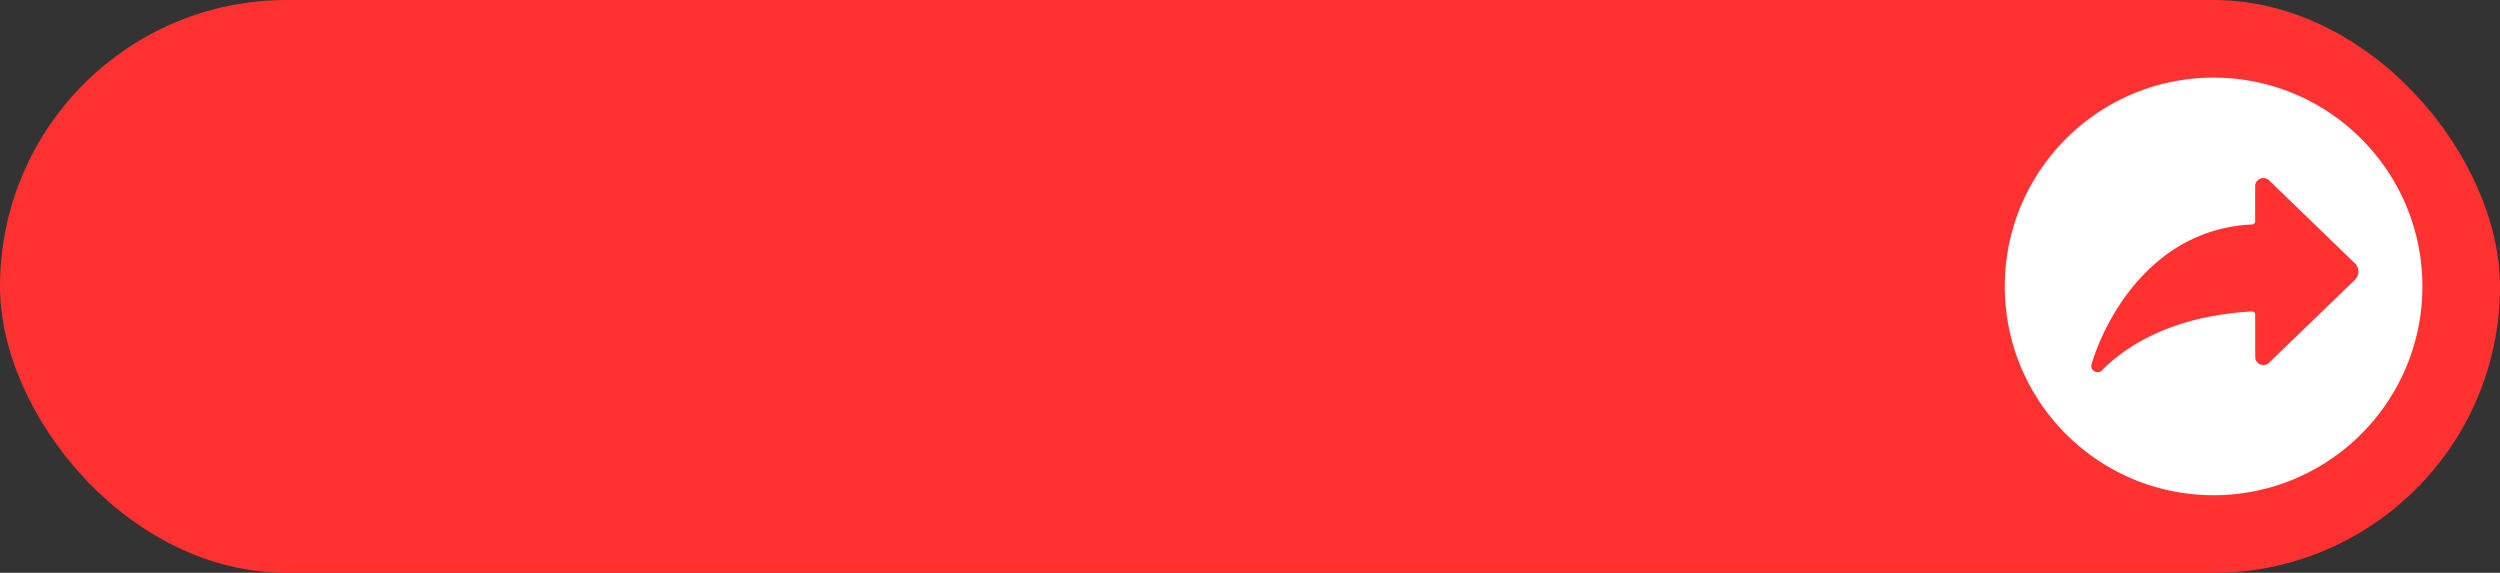
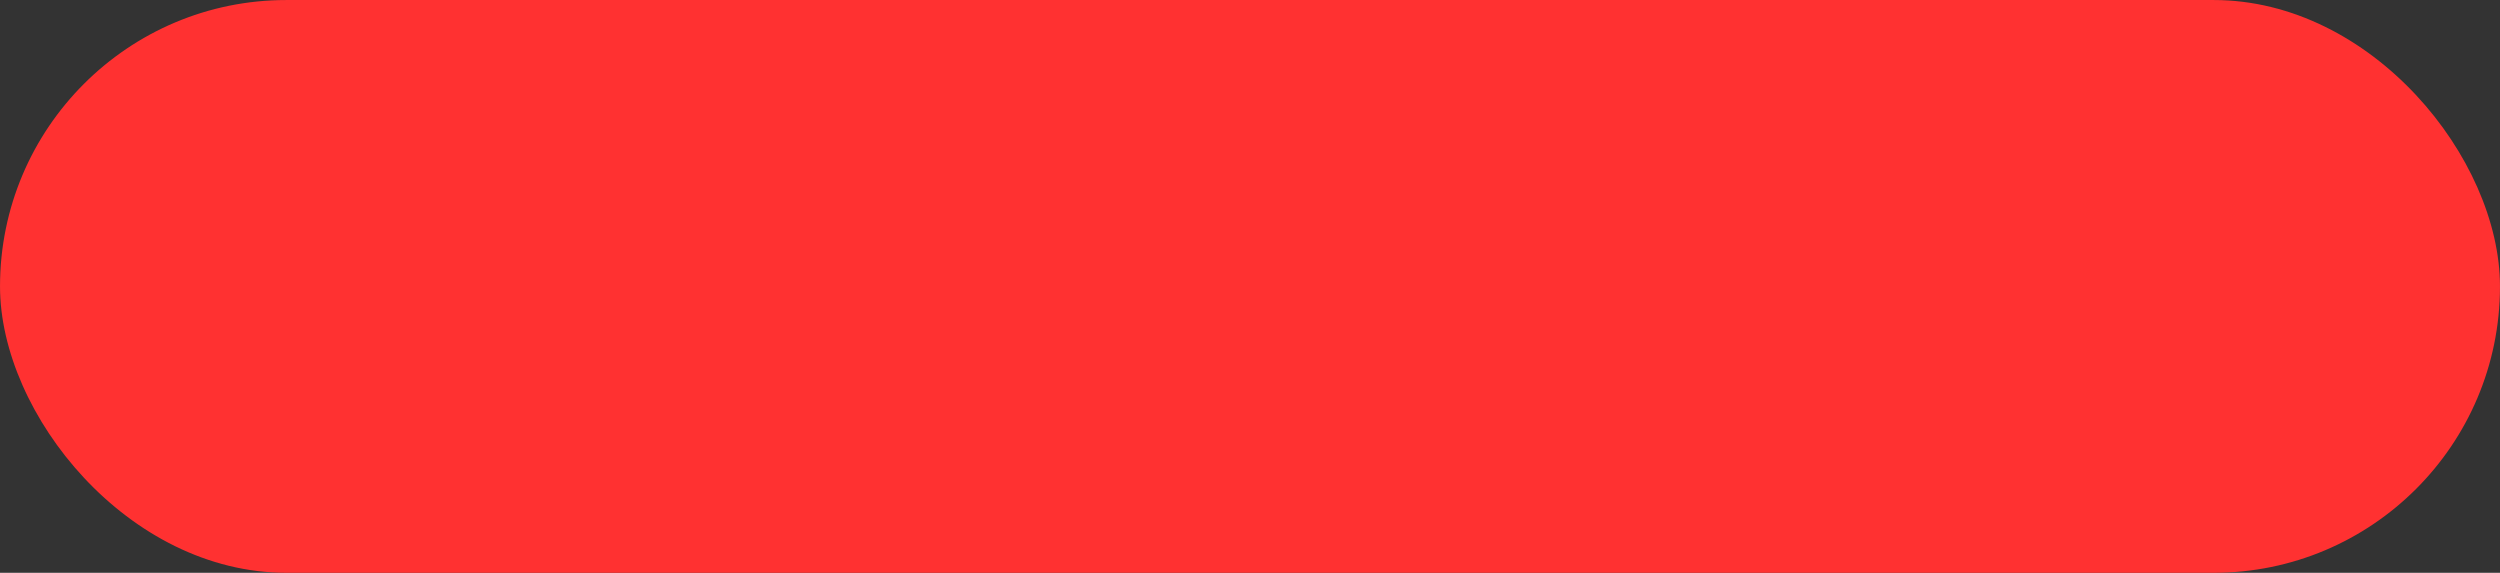
<svg xmlns="http://www.w3.org/2000/svg" data-name="Layer 1" fill="#000000" height="507.8" preserveAspectRatio="xMidYMid meet" version="1" viewBox="391.9 1246.1 2216.2 507.8" width="2216.2" zoomAndPan="magnify">
  <rect x="391.9" y="1246.1" width="2216.2" height="507.8" fill="#333333" stroke="none" />
  <g id="change1_1">
    <rect fill="#ff3131" height="507.76" rx="253.88" width="2216.17" x="391.91" y="1246.12" />
  </g>
  <g id="change2_1">
-     <path d="M2354.2,1314.91c-102.22,0-185.09,82.87-185.09,185.09s82.87,185.09,185.09,185.09,185.1-82.87,185.1-185.09S2456.43,1314.91,2354.2,1314.91Zm125.28,179.21-76.06,73.52a7.27,7.27,0,0,1-12.32-5.23V1525a2.81,2.81,0,0,0-3-2.8c-73.77,4.13-114,33-132.78,52.16a5.55,5.55,0,0,1-9.27-5.5c12.86-42.31,54.86-119.66,142.33-123.78a2.8,2.8,0,0,0,2.68-2.8v-31.09a7.27,7.27,0,0,1,12.32-5.22l76.06,73.52A10.16,10.16,0,0,1,2479.48,1494.12Z" fill="#ffffff" />
-   </g>
+     </g>
</svg>